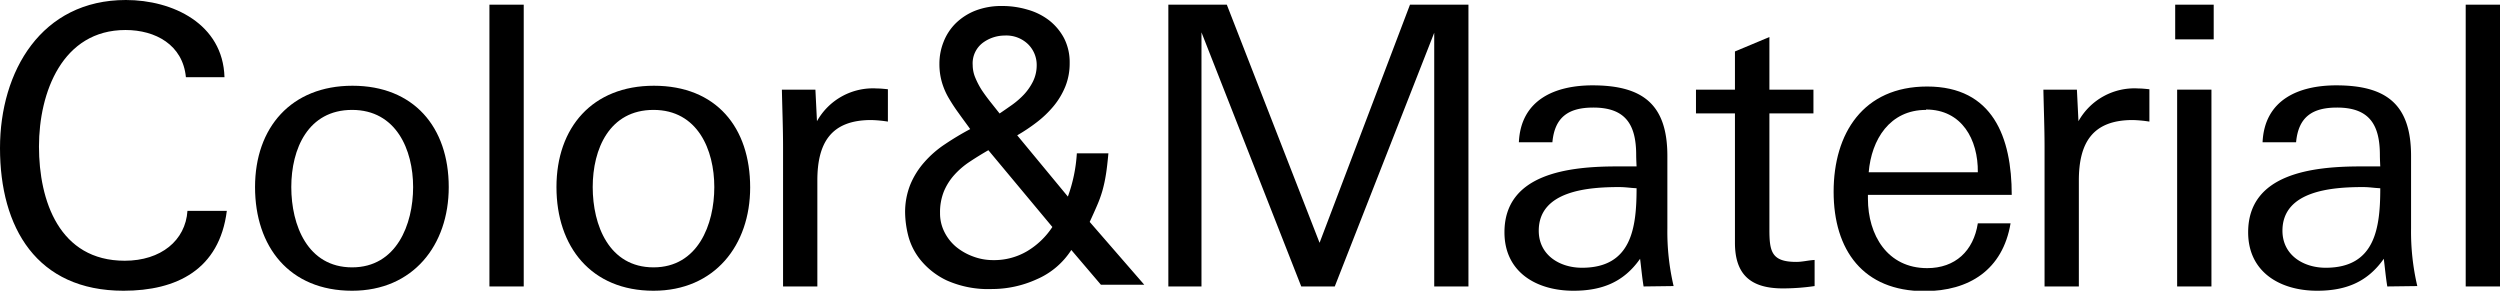
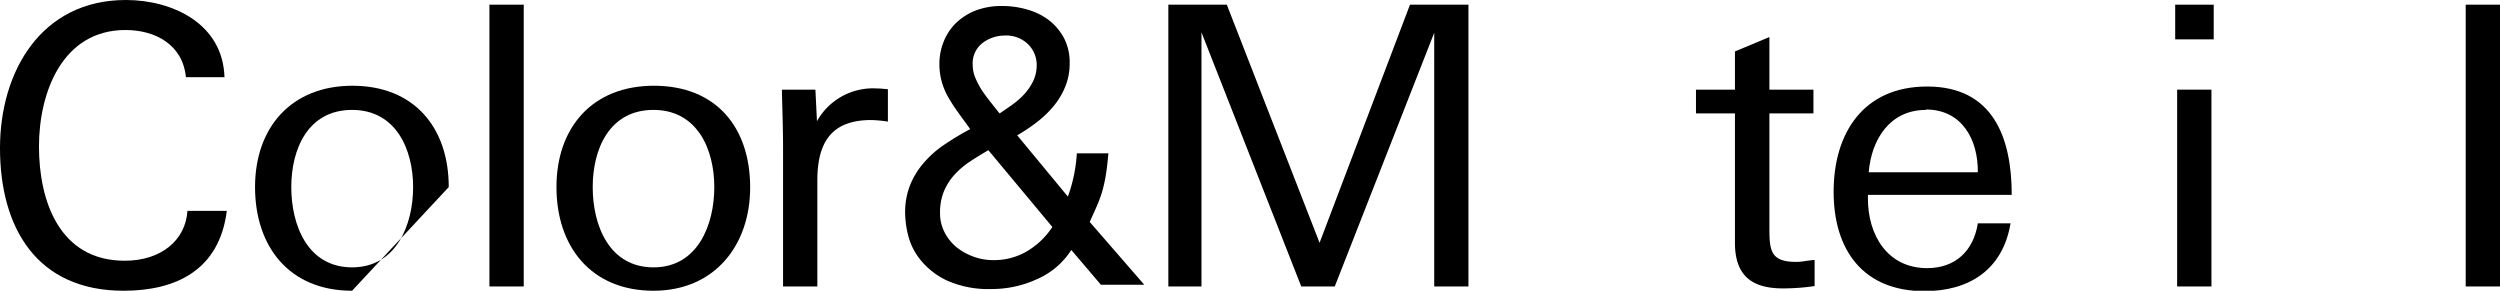
<svg xmlns="http://www.w3.org/2000/svg" viewBox="0 0 320.73 37.3">
  <g id="レイヤー_2" data-name="レイヤー 2">
    <g id="デザイン">
      <path d="M15.85,37.3C4.7,37.3,0,29.2,0,19,0,9.15,5.3,0,16.15,0c6,0,12.45,3.05,12.65,9.9H23.85c-.4-4.15-3.9-6.05-7.75-6.05C8,3.85,5,11.85,5,18.8S7.6,33.45,16,33.45c4.65,0,7.8-2.6,8.05-6.4h5.05C28.15,34.6,22.65,37.3,15.85,37.3Z" />
-       <path d="M45.17,37.3c-8.05,0-12.45-5.65-12.45-13.3s4.65-13,12.5-13S57.57,16.3,57.57,24C57.57,31.45,53,37.3,45.17,37.3Zm0-23.2c-5.65,0-7.8,5-7.8,9.9s2.1,10.3,7.8,10.3S53,28.8,53,24,50.82,14.1,45.17,14.1Z" />
+       <path d="M45.17,37.3c-8.05,0-12.45-5.65-12.45-13.3s4.65-13,12.5-13S57.57,16.3,57.57,24Zm0-23.2c-5.65,0-7.8,5-7.8,9.9s2.1,10.3,7.8,10.3S53,28.8,53,24,50.82,14.1,45.17,14.1Z" />
      <path d="M62.79,36.75V.6h4.4V36.75Z" />
      <path d="M83.84,37.3c-8,0-12.45-5.65-12.45-13.3S76,11,83.89,11c8,0,12.35,5.35,12.35,13.05C96.24,31.45,91.69,37.3,83.84,37.3Zm0-23.2c-5.65,0-7.8,5-7.8,9.9s2.1,10.3,7.8,10.3,7.8-5.5,7.8-10.3S89.49,14.1,83.84,14.1Z" />
      <path d="M111.76,15.4c-5.2,0-6.9,3-6.9,7.75v13.6h-4.4V18.9c0-2.45-.1-4.95-.15-7.4h4.3l.2,4.05a8.22,8.22,0,0,1,7.7-4.2c.45,0,.9.05,1.4.1V15.6A16.38,16.38,0,0,0,111.76,15.4Z" />
      <path d="M133,35.83a13.86,13.86,0,0,1-5.73,1.25,13.09,13.09,0,0,1-5.8-1.1,9.66,9.66,0,0,1-3.4-2.66,8.19,8.19,0,0,1-1.58-3.2,12.82,12.82,0,0,1-.37-2.75,9.47,9.47,0,0,1,.67-3.7,10.23,10.23,0,0,1,1.81-2.88,13.21,13.21,0,0,1,2.65-2.3,36.07,36.07,0,0,1,3.22-1.93c-.5-.7-1-1.36-1.45-2a22.73,22.73,0,0,1-1.27-1.92,8.88,8.88,0,0,1-.9-2.05,8.3,8.3,0,0,1-.33-2.43,7.51,7.51,0,0,1,.53-2.78A6.87,6.87,0,0,1,122.6,3a7.56,7.56,0,0,1,2.52-1.63,9.25,9.25,0,0,1,3.46-.6,11.29,11.29,0,0,1,3.22.46,8.13,8.13,0,0,1,2.78,1.37,7.17,7.17,0,0,1,1.93,2.3,6.78,6.78,0,0,1,.72,3.18,7.9,7.9,0,0,1-.55,3,9.61,9.61,0,0,1-1.5,2.52A13.24,13.24,0,0,1,133,15.69a22.66,22.66,0,0,1-2.5,1.67L137,25.22a19.56,19.56,0,0,0,1.15-5.55h4.05c-.1,1.06-.2,2-.32,2.72a18,18,0,0,1-.45,2.08,15.15,15.15,0,0,1-.68,1.88c-.26.61-.58,1.32-.95,2.12l7,8.06h-5.56l-3.8-4.46A9.92,9.92,0,0,1,133,35.83Zm-8.55-15.11a10.2,10.2,0,0,0-2,1.7,7.49,7.49,0,0,0-1.35,2.12,7.15,7.15,0,0,0-.5,2.78,5.3,5.3,0,0,0,.58,2.48,5.89,5.89,0,0,0,1.52,1.9,7.48,7.48,0,0,0,2.18,1.22,7.24,7.24,0,0,0,2.52.45,8.33,8.33,0,0,0,4.38-1.15,10,10,0,0,0,3.23-3.1l-8.21-9.85C126,19.73,125.2,20.22,124.45,20.72Zm5.38-7.26a10.49,10.49,0,0,0,1.55-1.35,7.09,7.09,0,0,0,1.15-1.67A4.7,4.7,0,0,0,133,8.36a3.73,3.73,0,0,0-1.1-2.68,4,4,0,0,0-3-1.12,4.74,4.74,0,0,0-2.8.92,3.3,3.3,0,0,0-1.31,2.88,4.17,4.17,0,0,0,.33,1.6,10.35,10.35,0,0,0,.82,1.58c.34.51.7,1,1.11,1.52l1.19,1.5C128.73,14.23,129.26,13.86,129.83,13.46Z" />
      <path d="M184,36.75V4.2L171.24,36.75h-4.3l-12.8-32.6v32.6h-4.25V.6h7.5l11.9,30.55L180.89.6h7.5V36.75Z" />
-       <path d="M210.86,36.75c-.2-1.2-.3-2.4-.45-3.55-2.1,3-4.9,4.1-8.55,4.1-4.7,0-8.85-2.35-8.85-7.5,0-7.55,8.3-8.45,14.45-8.45.9,0,1.75,0,2.5,0,0,0-.05-.95-.05-1.45,0-3.9-1.35-6.1-5.5-6.1-3.1,0-4.95,1.15-5.25,4.45h-4.3c.25-5.5,4.7-7.3,9.45-7.3,6.45,0,9.6,2.45,9.6,9.05v9.3a30.58,30.58,0,0,0,.8,7.4ZM207.71,24c-3.9,0-10.3.45-10.3,5.6,0,3.1,2.65,4.75,5.55,4.75,6.35,0,7-5.1,7-10.2C209,24.1,208.56,24,207.71,24Z" />
      <path d="M228.73,37c-4,0-6.15-1.65-6.15-5.85V14.55h-5V11.5h5V6.6L227,4.75V11.5h5.65v3.05H227V29.4c0,2.85.25,4.2,3.45,4.2.8,0,1.5-.2,2.35-.25V36.7A28.12,28.12,0,0,1,228.73,37Z" />
      <path d="M239.64,25v.5c0,4.65,2.5,8.9,7.6,8.9,3.6,0,5.95-2.2,6.5-5.75h4.2c-1,5.95-5.3,8.7-11.05,8.7-7.85,0-11.65-5.25-11.65-12.75s3.8-13.5,12-13.5c8.45,0,10.85,6.55,10.85,13.9Zm7.45-10.9c-4.65,0-7,3.8-7.35,8h14C253.79,17.9,251.69,14.05,247.09,14.05Z" />
-       <path d="M273.6,15.4c-5.2,0-6.9,3-6.9,7.75v13.6h-4.4V18.9c0-2.45-.1-4.95-.15-7.4h4.3l.2,4.05a8.22,8.22,0,0,1,7.7-4.2c.45,0,.9.05,1.4.1V15.6A16.38,16.38,0,0,0,273.6,15.4Z" />
      <path d="M279.06,5.05V.6H284V5.05Zm.25,31.7V11.5h4.4V36.75Z" />
-       <path d="M306.27,36.75c-.2-1.2-.3-2.4-.45-3.55-2.1,3-4.9,4.1-8.55,4.1-4.7,0-8.85-2.35-8.85-7.5,0-7.55,8.3-8.45,14.45-8.45.9,0,1.75,0,2.5,0,0,0-.05-.95-.05-1.45,0-3.9-1.35-6.1-5.5-6.1-3.1,0-4.95,1.15-5.25,4.45h-4.3c.25-5.5,4.7-7.3,9.45-7.3,6.45,0,9.6,2.45,9.6,9.05v9.3a30.58,30.58,0,0,0,.8,7.4ZM303.12,24c-3.9,0-10.3.45-10.3,5.6,0,3.1,2.65,4.75,5.55,4.75,6.35,0,7-5.1,7-10.2C304.37,24.1,304,24,303.12,24Z" />
      <path d="M316.33,36.75V.6h4.4V36.75Z" />
    </g>
  </g>
</svg>